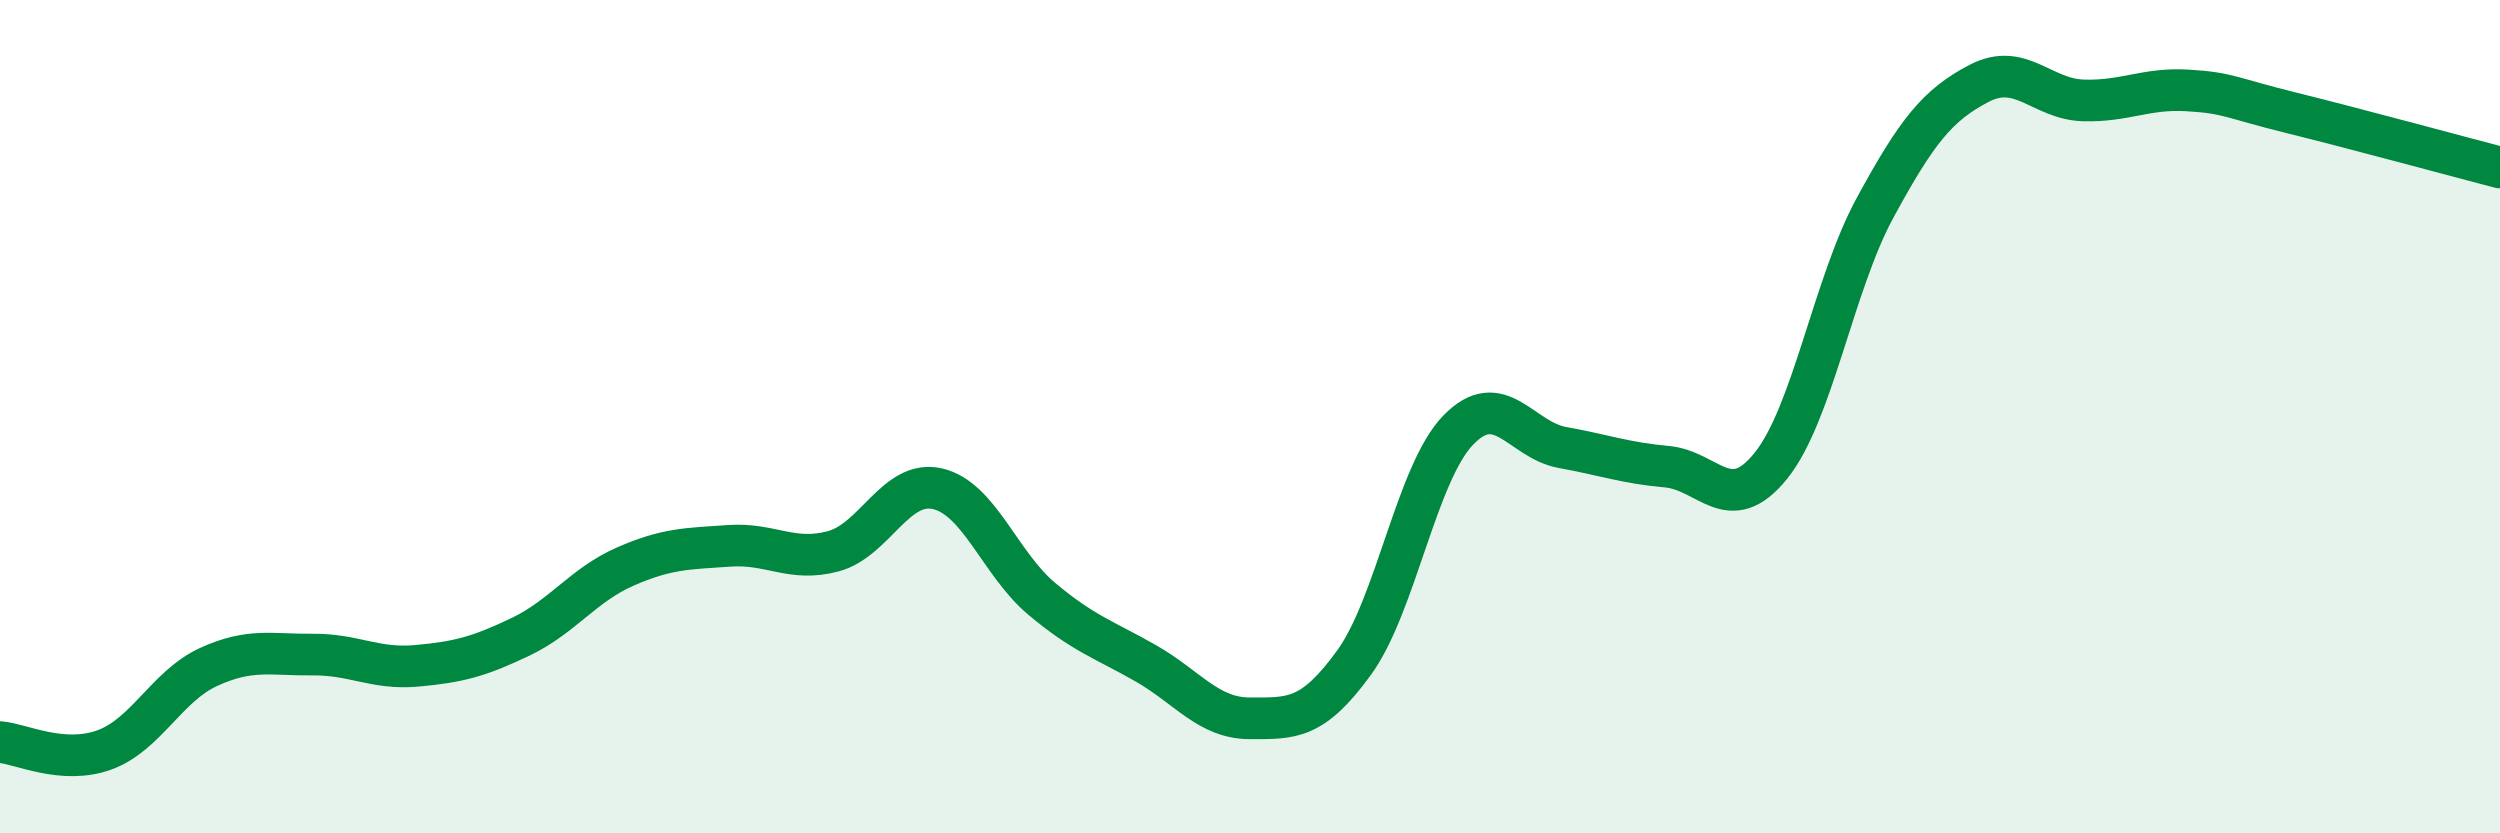
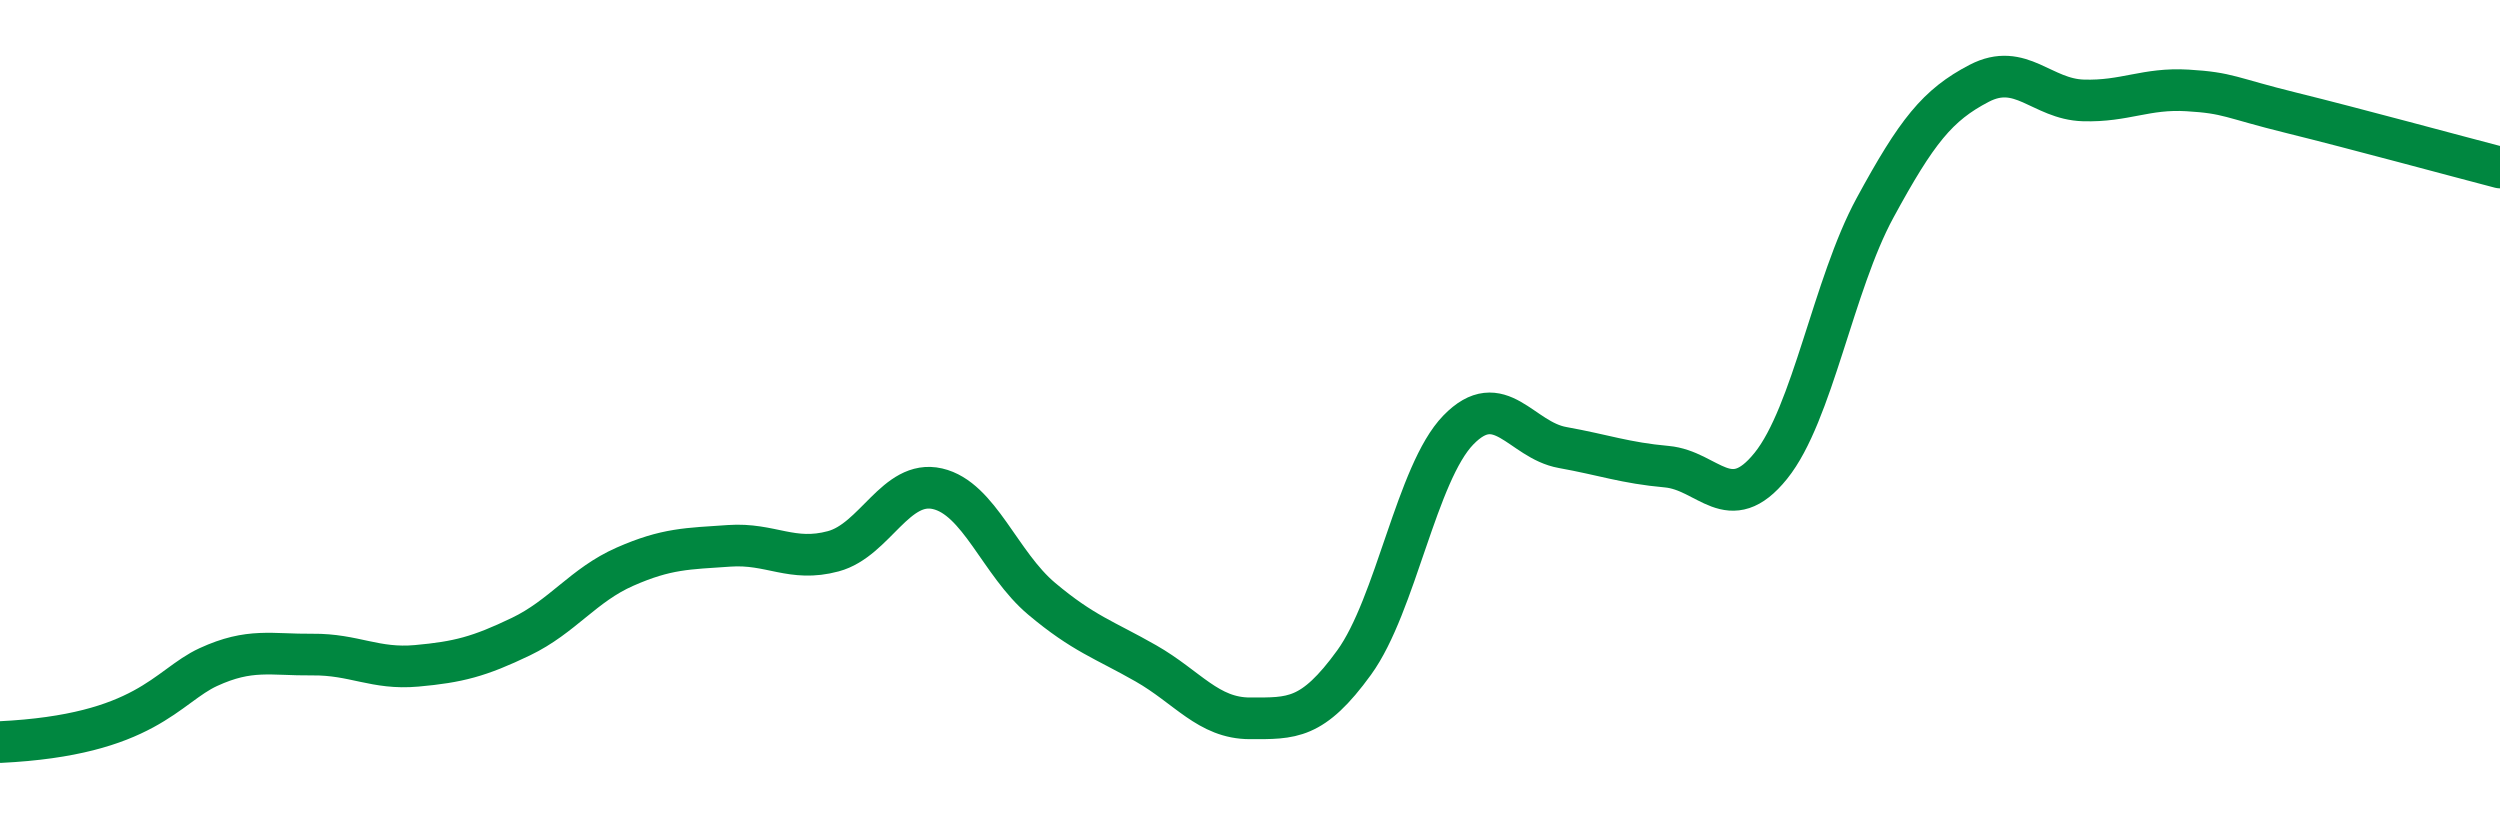
<svg xmlns="http://www.w3.org/2000/svg" width="60" height="20" viewBox="0 0 60 20">
-   <path d="M 0,17.81 C 0.5,17.85 1.5,18.36 2.5,18 C 3.5,17.64 4,16.47 5,16.01 C 6,15.55 6.5,15.72 7.5,15.71 C 8.5,15.7 9,16.07 10,15.98 C 11,15.89 11.5,15.76 12.5,15.28 C 13.5,14.8 14,14.04 15,13.6 C 16,13.16 16.5,13.17 17.5,13.1 C 18.5,13.03 19,13.5 20,13.23 C 21,12.96 21.5,11.5 22.5,11.73 C 23.5,11.96 24,13.53 25,14.37 C 26,15.21 26.5,15.35 27.5,15.92 C 28.5,16.49 29,17.24 30,17.24 C 31,17.24 31.5,17.28 32.5,15.9 C 33.5,14.52 34,11.35 35,10.32 C 36,9.29 36.5,10.56 37.5,10.74 C 38.5,10.92 39,11.11 40,11.2 C 41,11.29 41.5,12.42 42.5,11.18 C 43.5,9.94 44,6.83 45,4.99 C 46,3.15 46.5,2.52 47.5,2 C 48.5,1.48 49,2.38 50,2.41 C 51,2.44 51.5,2.11 52.5,2.17 C 53.5,2.23 53.5,2.34 55,2.71 C 56.5,3.08 59,3.76 60,4.02L60 20L0 20Z" fill="#008740" opacity="0.1" stroke-linecap="round" stroke-linejoin="round" />
-   <path d="M 0,17.81 C 0.5,17.85 1.5,18.36 2.5,18 C 3.5,17.64 4,16.47 5,16.01 C 6,15.55 6.5,15.72 7.5,15.71 C 8.5,15.7 9,16.07 10,15.98 C 11,15.89 11.5,15.76 12.5,15.28 C 13.5,14.8 14,14.04 15,13.6 C 16,13.16 16.5,13.17 17.5,13.1 C 18.5,13.03 19,13.5 20,13.23 C 21,12.96 21.5,11.5 22.5,11.73 C 23.5,11.96 24,13.53 25,14.37 C 26,15.21 26.5,15.35 27.5,15.92 C 28.5,16.49 29,17.24 30,17.24 C 31,17.24 31.5,17.28 32.5,15.9 C 33.5,14.52 34,11.35 35,10.32 C 36,9.29 36.5,10.56 37.5,10.74 C 38.5,10.92 39,11.11 40,11.2 C 41,11.29 41.5,12.42 42.5,11.18 C 43.5,9.94 44,6.83 45,4.99 C 46,3.15 46.5,2.52 47.5,2 C 48.5,1.48 49,2.38 50,2.41 C 51,2.44 51.5,2.11 52.5,2.17 C 53.5,2.23 53.5,2.34 55,2.71 C 56.5,3.08 59,3.76 60,4.02" stroke="#008740" stroke-width="1" fill="none" stroke-linecap="round" stroke-linejoin="round" />
+   <path d="M 0,17.81 C 3.5,17.64 4,16.47 5,16.01 C 6,15.55 6.5,15.72 7.5,15.71 C 8.5,15.7 9,16.07 10,15.98 C 11,15.89 11.5,15.76 12.5,15.28 C 13.5,14.8 14,14.04 15,13.6 C 16,13.16 16.5,13.17 17.5,13.1 C 18.5,13.03 19,13.5 20,13.23 C 21,12.96 21.5,11.5 22.5,11.73 C 23.5,11.96 24,13.53 25,14.37 C 26,15.21 26.5,15.35 27.5,15.92 C 28.5,16.49 29,17.24 30,17.24 C 31,17.24 31.5,17.28 32.5,15.9 C 33.5,14.52 34,11.35 35,10.32 C 36,9.29 36.5,10.56 37.5,10.74 C 38.5,10.92 39,11.11 40,11.2 C 41,11.29 41.5,12.42 42.5,11.18 C 43.5,9.94 44,6.83 45,4.99 C 46,3.15 46.5,2.52 47.5,2 C 48.5,1.48 49,2.38 50,2.41 C 51,2.44 51.5,2.11 52.5,2.17 C 53.5,2.23 53.5,2.34 55,2.71 C 56.5,3.08 59,3.76 60,4.02" stroke="#008740" stroke-width="1" fill="none" stroke-linecap="round" stroke-linejoin="round" />
</svg>